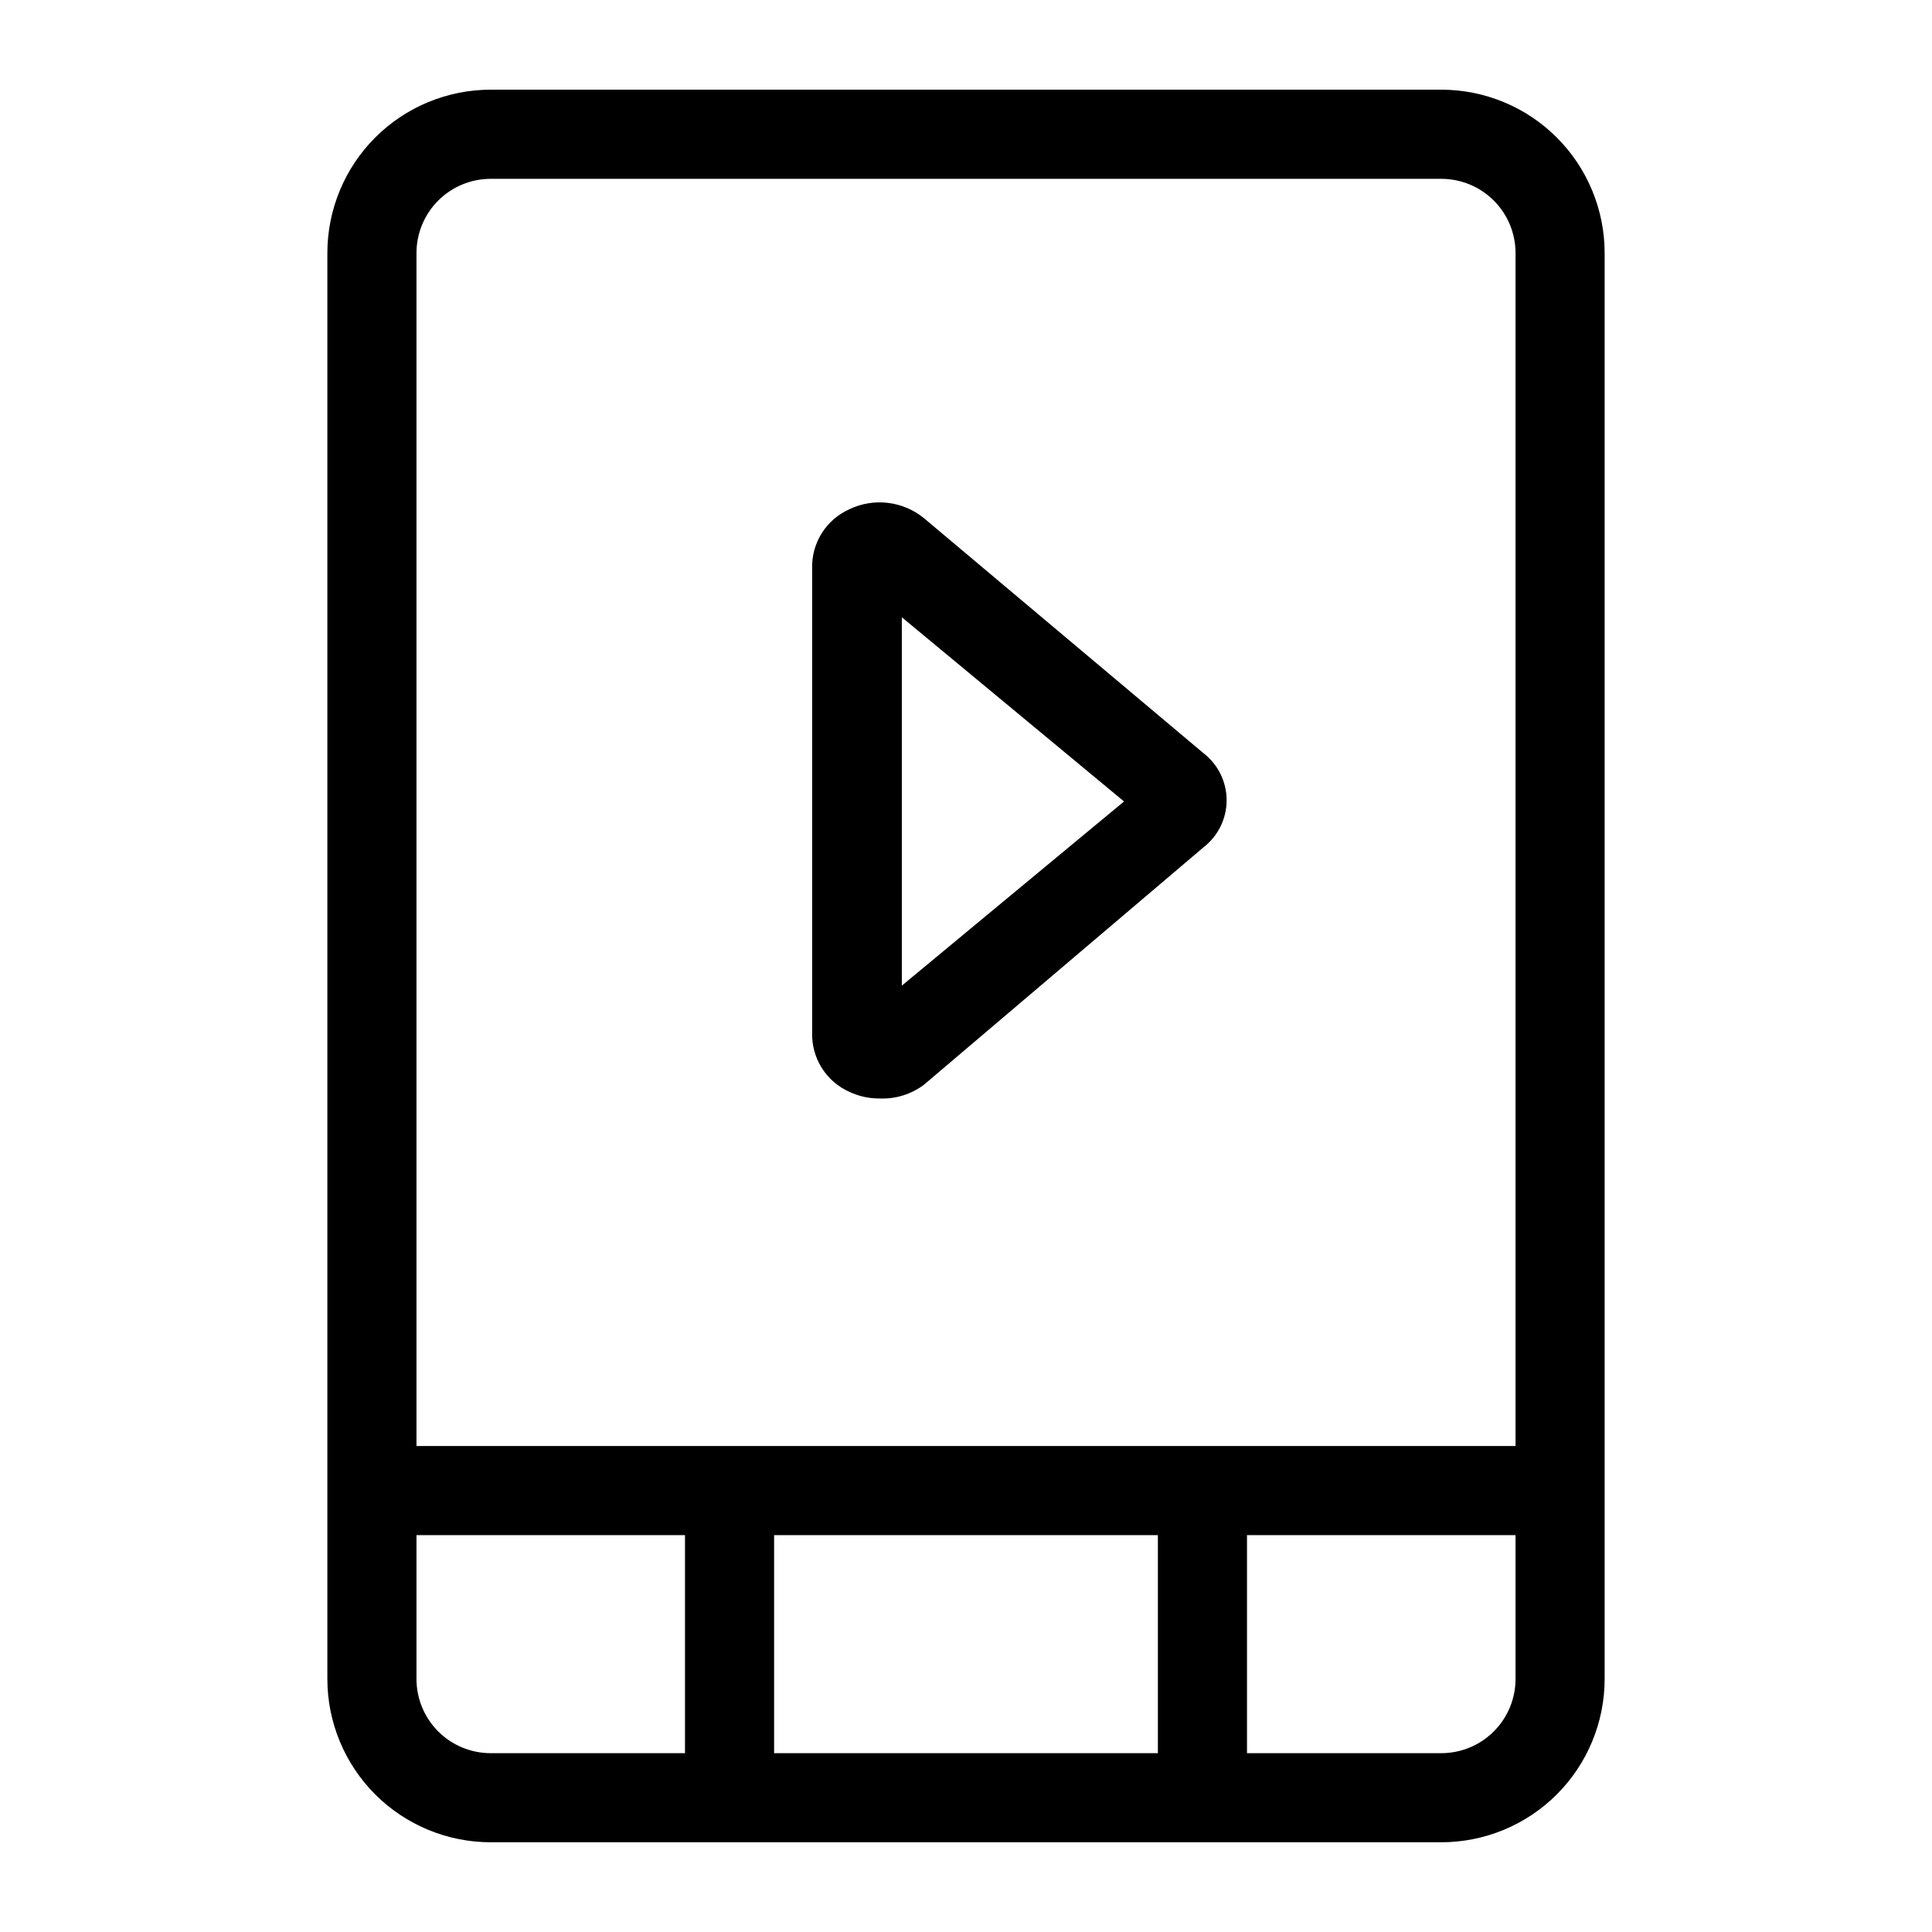
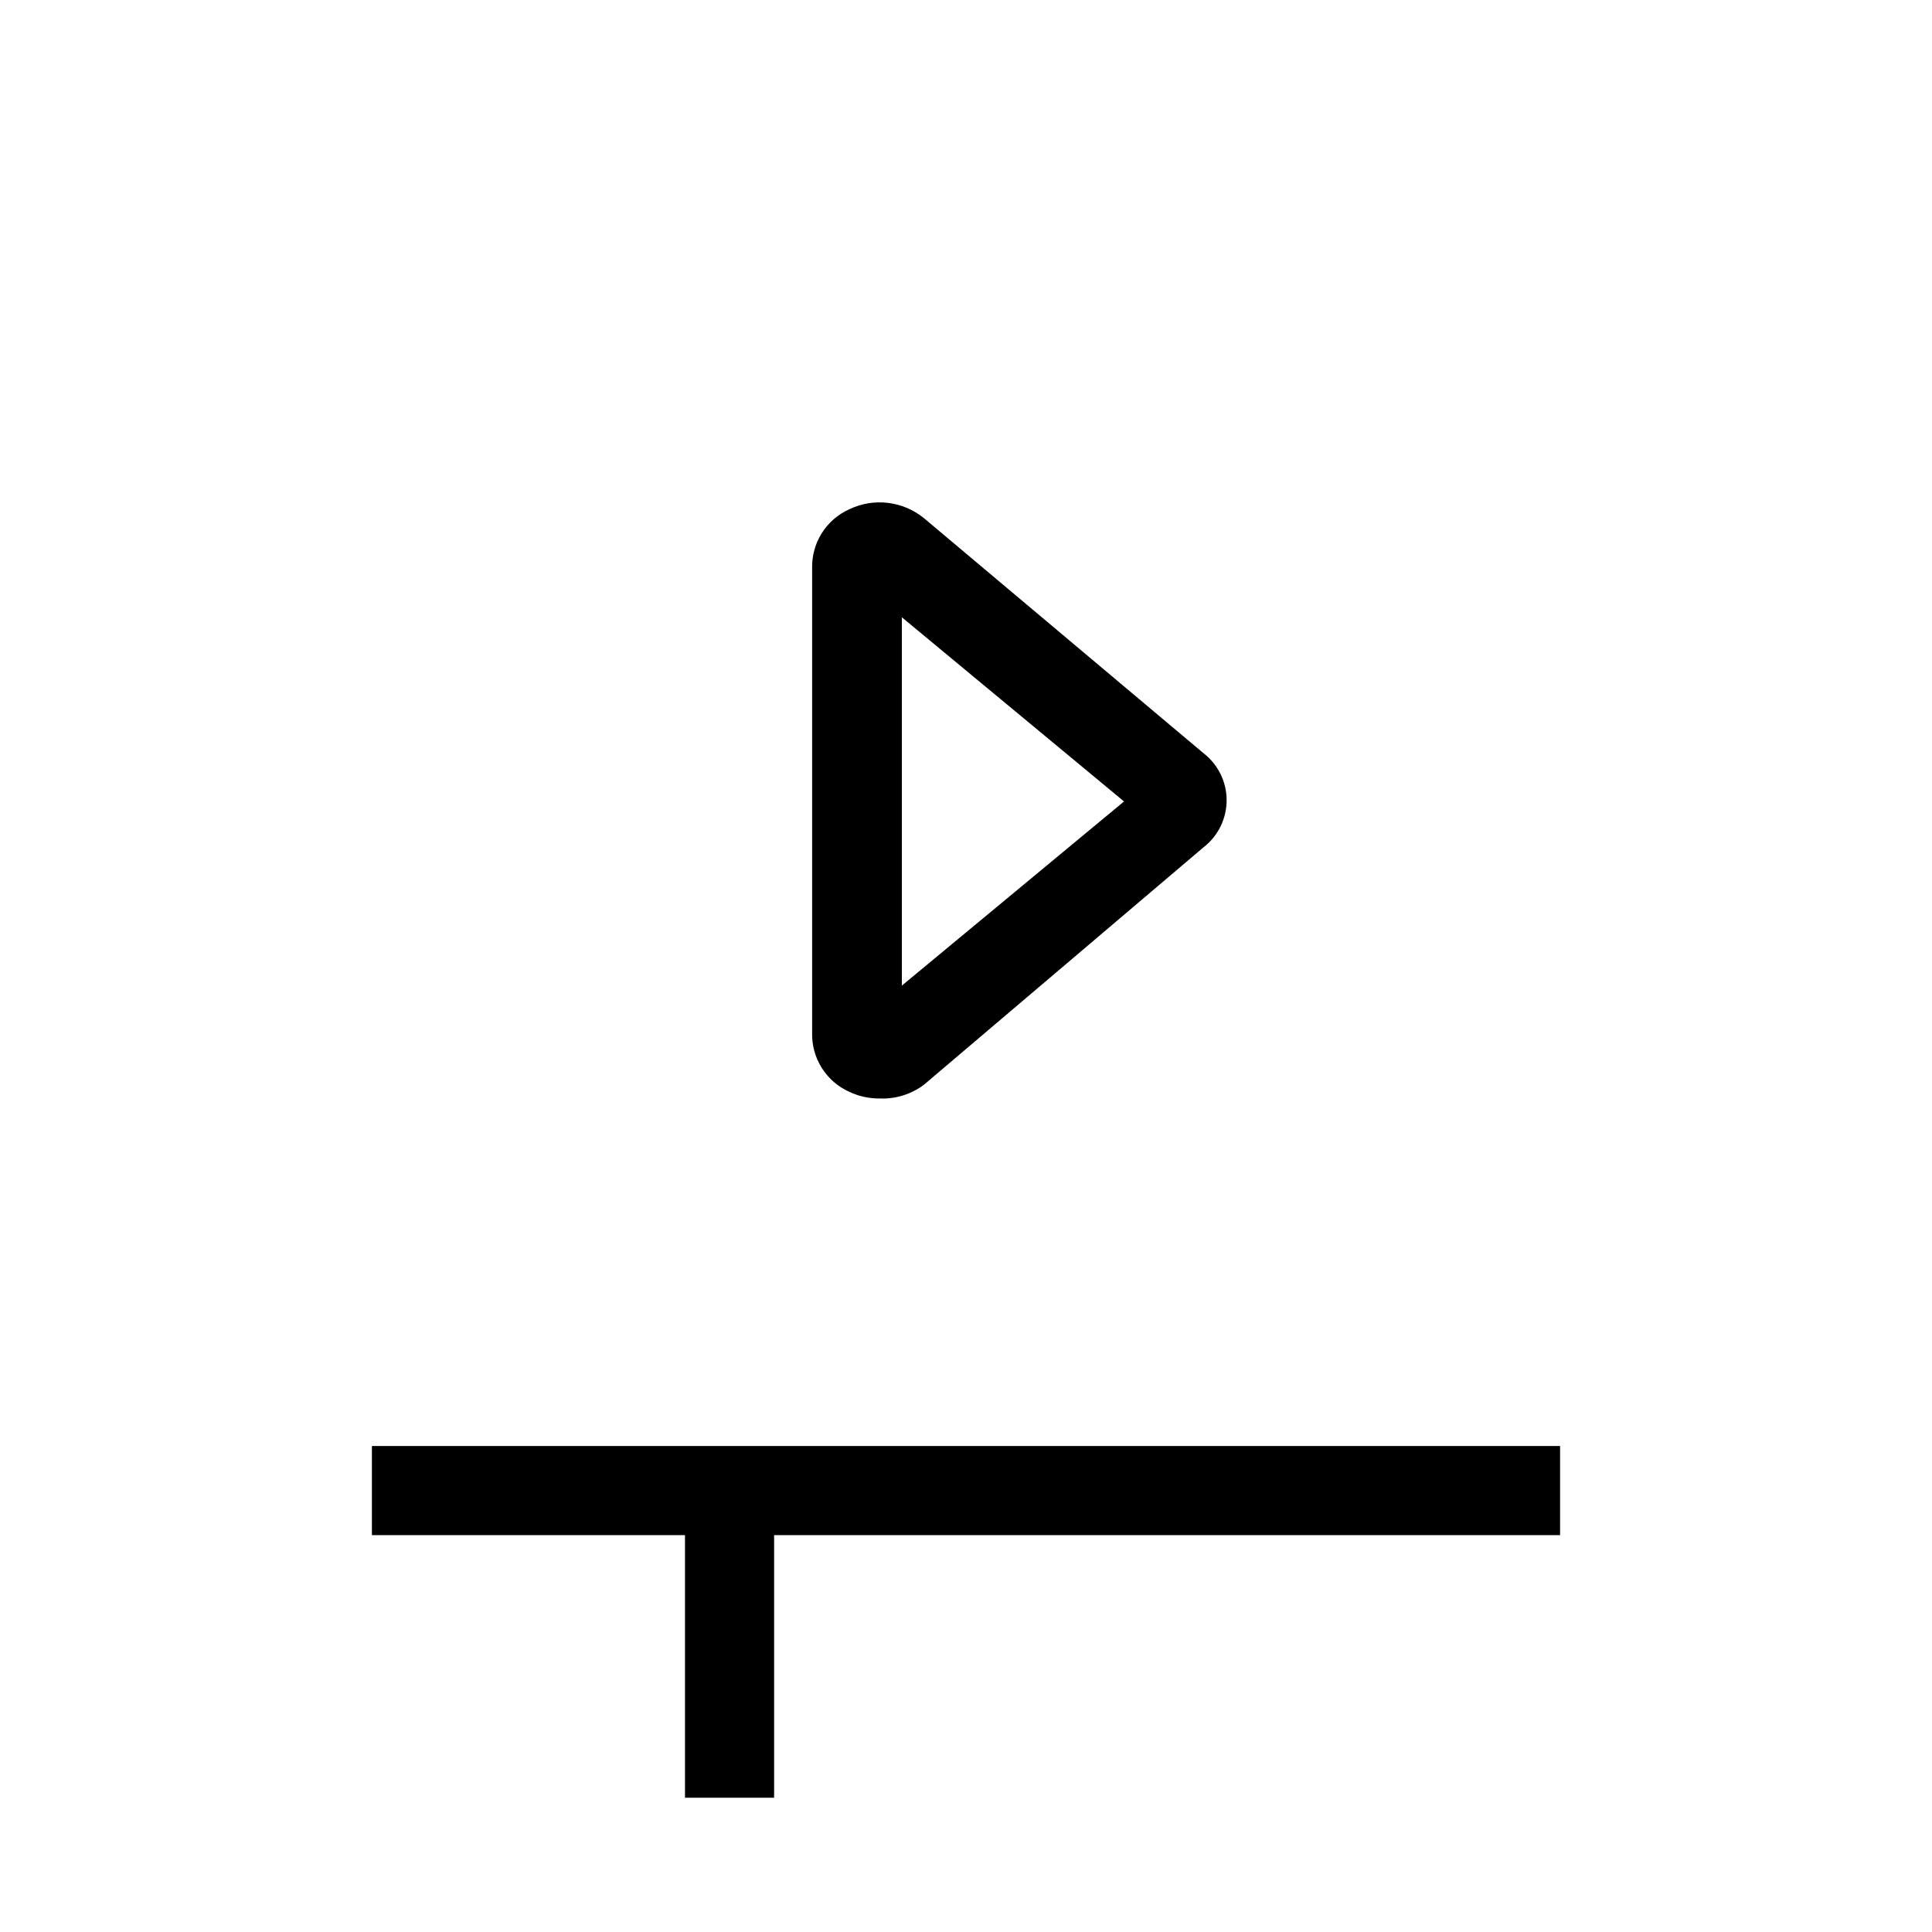
<svg xmlns="http://www.w3.org/2000/svg" fill="#000000" width="800px" height="800px" version="1.1" viewBox="144 144 512 512">
  <g>
    <path d="m377.17 435.11c-2.769 0.027-5.516-0.562-8.027-1.734-3.031-1.344-5.59-3.555-7.359-6.359-1.766-2.805-2.656-6.07-2.559-9.383v-122.96c-0.098-3.312 0.793-6.578 2.559-9.383 1.77-2.805 4.328-5.019 7.359-6.363 3.168-1.504 6.699-2.078 10.18-1.66 3.484 0.418 6.777 1.812 9.5 4.023l74.156 62.348c3.84 2.981 6.09 7.57 6.09 12.438 0 4.863-2.25 9.453-6.09 12.438l-74.156 62.977c-3.356 2.504-7.469 3.785-11.652 3.621zm-3.305-22.355m9.133-105.17v97.613l58.883-48.805z" />
-     <path d="m525.95 632.22h-251.9c-11.484 0-22.496-4.562-30.617-12.68-8.117-8.121-12.68-19.133-12.68-30.617v-377.86c0-11.484 4.562-22.496 12.68-30.617 8.121-8.117 19.133-12.68 30.617-12.68h251.9c11.484 0 22.496 4.562 30.617 12.68 8.117 8.121 12.68 19.133 12.68 30.617v377.86c0 11.484-4.562 22.496-12.68 30.617-8.121 8.117-19.133 12.68-30.617 12.68zm-251.9-440.83c-5.219 0-10.227 2.074-13.918 5.762-3.688 3.691-5.762 8.699-5.762 13.918v377.86c0 5.223 2.074 10.227 5.762 13.918 3.691 3.691 8.699 5.762 13.918 5.762h251.9c5.223 0 10.227-2.07 13.918-5.762 3.691-3.691 5.766-8.695 5.766-13.918v-377.86c0-5.219-2.074-10.227-5.766-13.918-3.691-3.688-8.695-5.762-13.918-5.762z" />
    <path d="m242.56 527.21h314.88v23.617h-314.88z" />
    <path d="m325.53 539.02h23.617v81.398h-23.617z" />
-     <path d="m450.85 539.02h23.617v81.398h-23.617z" />
  </g>
</svg>